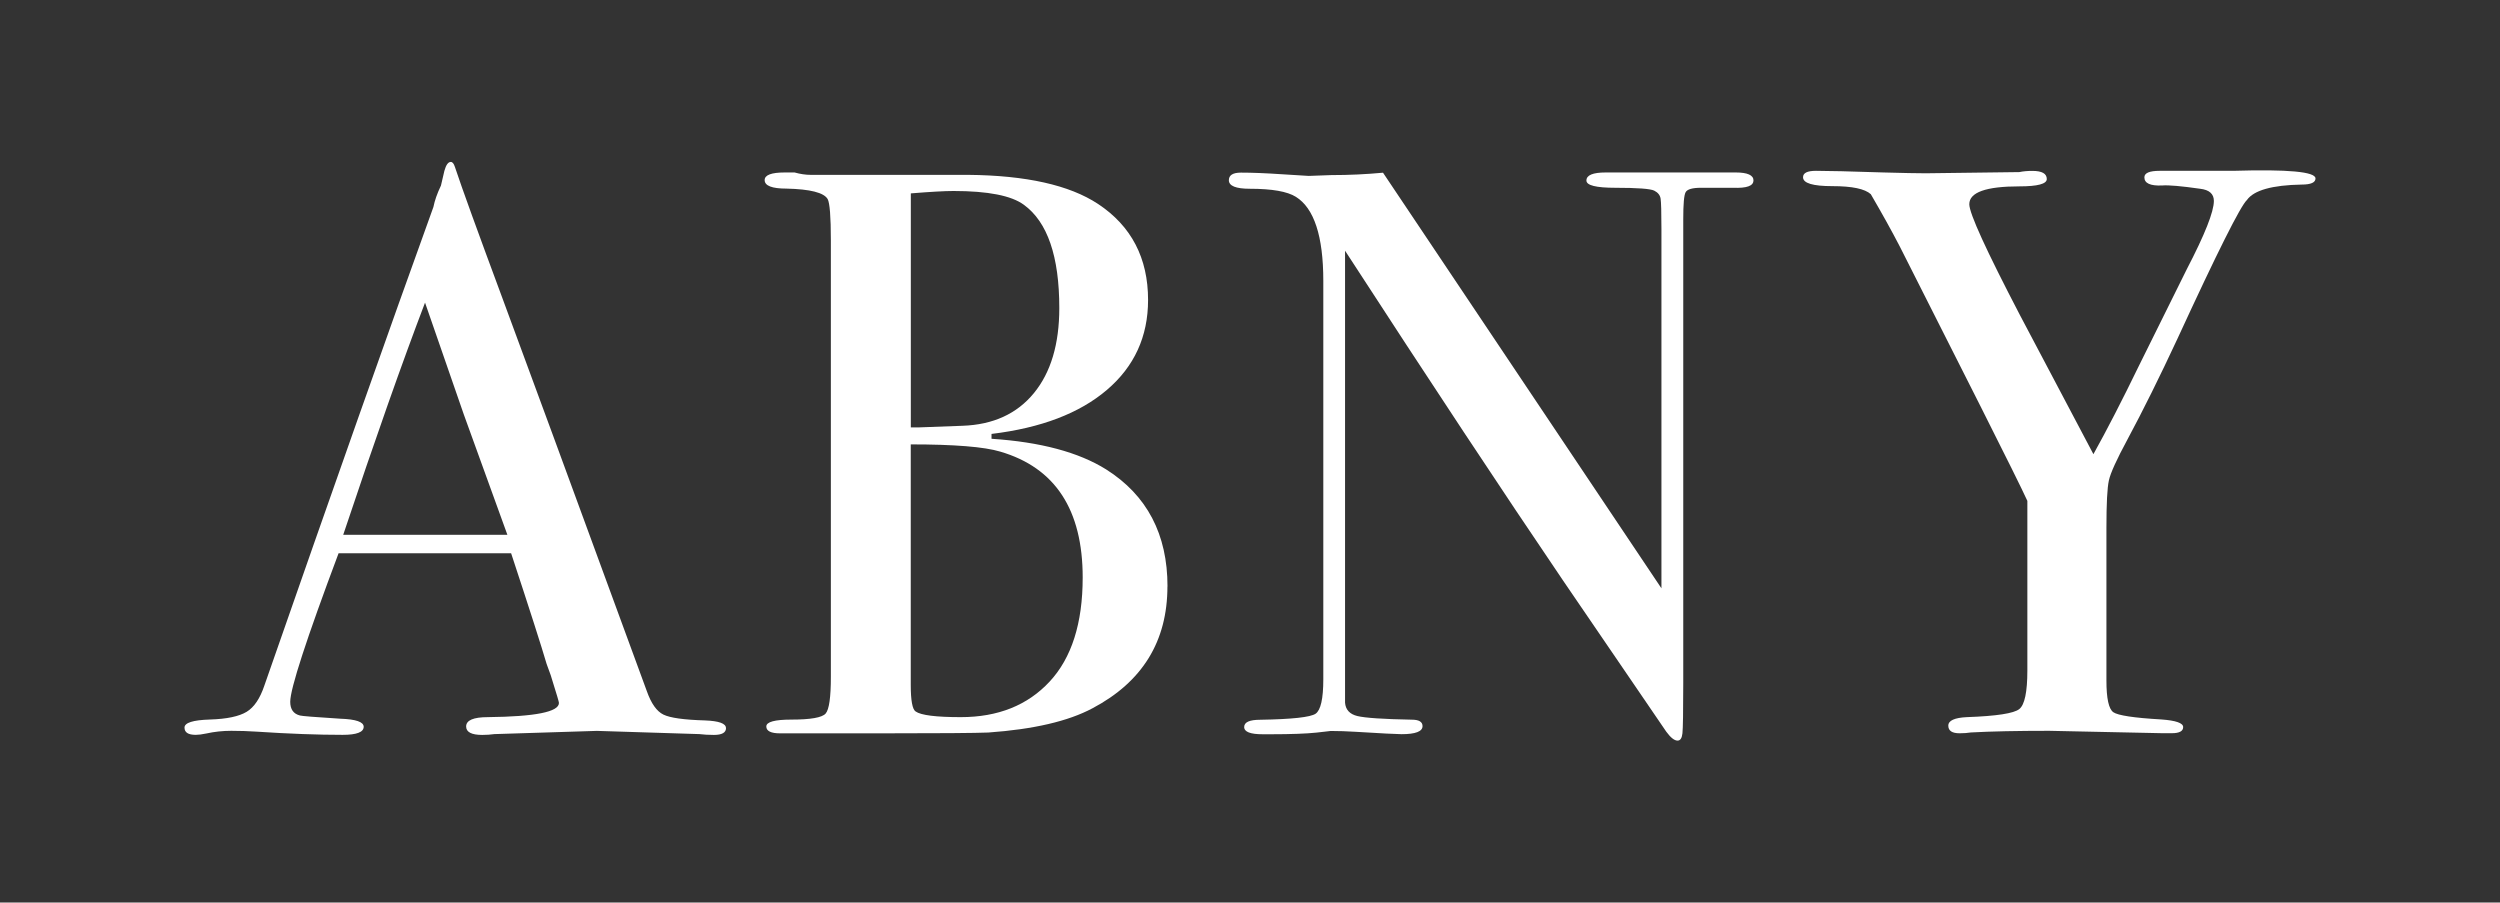
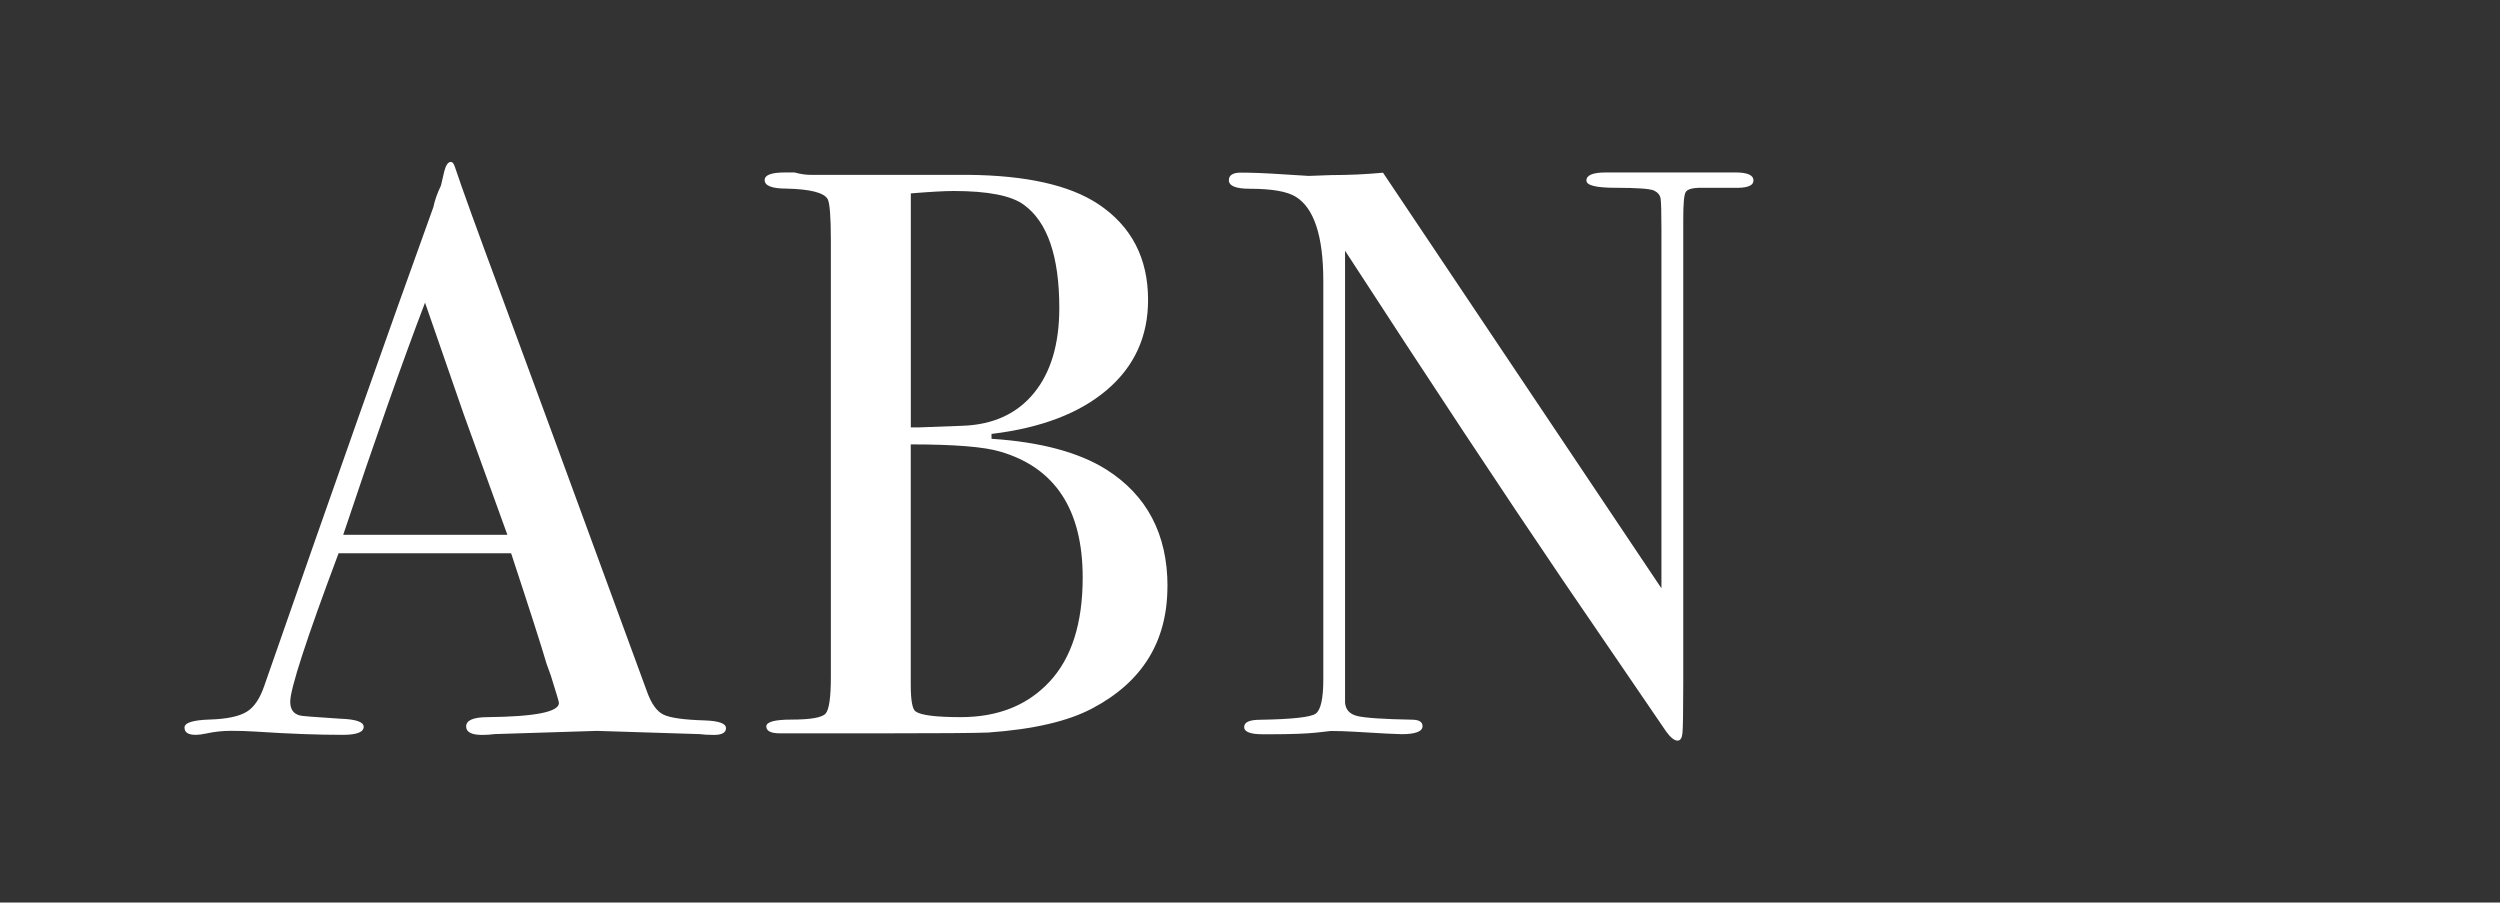
<svg xmlns="http://www.w3.org/2000/svg" viewBox="0 0 334.56 120.78" version="1.1" id="Layer_1">
  <rect x="0" y="0" width="334.56" height="120.78" fill="#333333" stroke="none" />
  <defs>
    <style>
      .st0 {
        fill: none;
      }

      .st1 {
        fill: #fff;
      }

      .st2 {
        clip-path: url(#clippath);
      }
    </style>
    <clipPath id="clippath">
      <rect height="120.78" width="334.56" class="st0" />
    </clipPath>
  </defs>
  <g class="st2">
    <path d="M97.16,97.43c0,.61-.54.92-1.62.92-.72,0-1.37-.04-1.94-.11l-13.72-.43-13.72.43c-.51.07-1.04.11-1.62.11-1.44,0-2.16-.38-2.16-1.13,0-.83.97-1.25,2.92-1.25,6.33-.07,9.5-.7,9.5-1.9,0-.07-.07-.35-.22-.85l-.88-2.86-.55-1.51c-.65-2.23-2.23-7.17-4.75-14.81h-23.09c-4.32,11.52-6.47,18.14-6.47,19.87,0,1.01.43,1.62,1.3,1.84.22.07,2.01.22,5.4.43,2.09.07,3.13.43,3.13,1.08,0,.72-.94,1.08-2.81,1.08-3.31,0-7.17-.14-11.56-.43-1.08-.07-2.2-.11-3.35-.11s-2.27.12-3.35.36c-.58.12-1.04.18-1.4.18-1.01,0-1.51-.32-1.51-.97s1.13-1.01,3.4-1.08c2.27-.07,3.9-.42,4.91-1.03,1.01-.61,1.8-1.79,2.38-3.52,9.26-26.58,16.8-47.93,22.62-64.04.17-.85.5-1.8,1.01-2.87l.46-1.97c.22-.79.5-1.19.86-1.19.22,0,.4.22.54.65.93,2.81,3.06,8.68,6.37,17.6,2.59,6.98,9.04,24.52,19.33,52.6.58,1.63,1.31,2.67,2.21,3.11.9.44,2.75.7,5.56.78,1.87.07,2.81.41,2.81,1.02M67.9,71.57c-1.17-3.24-3.11-8.61-5.83-16.1l-5.19-14.97c-3.04,7.97-6.69,18.32-10.95,31.07h21.96Z" class="st1" />
    <path d="M156.23,78.48c0,7.34-3.35,12.78-10.04,16.31-3.24,1.73-7.88,2.81-13.93,3.24-1.66.07-6.55.11-14.69.11h-13.18c-1.22,0-1.84-.31-1.84-.92s1.12-.92,3.35-.92c2.59,0,4.12-.27,4.59-.81.47-.54.7-2.18.7-4.91v-58.43c0-3.17-.15-5-.43-5.51-.5-.86-2.34-1.33-5.51-1.4-1.94,0-2.92-.38-2.92-1.14,0-.68.9-1.02,2.7-1.02h1.3c.79.22,1.51.32,2.16.32h21.06c7.78.07,13.57,1.37,17.39,3.89,4.46,2.95,6.7,7.24,6.7,12.85,0,4.9-1.84,8.91-5.51,12.04-3.67,3.13-8.82,5.09-15.44,5.89v.65c6.55.43,11.66,1.8,15.34,4.1,5.47,3.46,8.21,8.68,8.21,15.66M141.76,41.22c0-6.91-1.58-11.52-4.75-13.82-1.66-1.22-4.79-1.84-9.4-1.84-1.22,0-3.13.11-5.72.32v31.32h.97l5.94-.22c4.1-.14,7.29-1.6,9.56-4.37,2.27-2.77,3.4-6.57,3.4-11.39M144.89,77.29c0-9.07-3.67-14.69-11.02-16.85-2.16-.65-6.16-.97-11.99-.97v32.18c0,2.09.22,3.28.65,3.56.72.51,2.74.76,6.05.76,4.97,0,8.93-1.58,11.88-4.75,2.95-3.17,4.43-7.81,4.43-13.93" class="st1" />
    <path d="M234.65,24.16c0,.72-.9,1.04-2.7.97h-4.32c-1.15,0-1.84.2-2.05.59-.22.39-.32,1.6-.32,3.61v62.12c0,3.81-.04,6.04-.11,6.69-.07.65-.29.97-.65.97-.43,0-.93-.4-1.51-1.19l-13.8-20.21c-8-11.79-17.73-26.51-29.19-44.16v60.48c.07.94.62,1.54,1.64,1.79,1.02.25,3.46.42,7.31.49.94,0,1.42.29,1.42.86,0,.72-.94,1.08-2.81,1.08-.65,0-2.7-.11-6.16-.32-1.15-.07-2.27-.11-3.35-.11.07,0-.56.07-1.89.22-1.33.14-3.37.22-6.1.22h-1.08c-1.66,0-2.48-.32-2.48-.97s.72-.97,2.16-.97c4.25-.07,6.71-.34,7.4-.81.68-.47,1.03-2,1.03-4.6v-53.32c0-5.98-1.23-9.73-3.67-11.25-1.15-.72-3.2-1.08-6.16-1.08-1.87,0-2.81-.38-2.81-1.14,0-.68.54-1.02,1.62-1.02,1.44,0,3.28.07,5.51.22,2.23.14,3.42.22,3.56.22.22,0,1.22-.04,3.03-.11,2.38,0,4.68-.11,6.91-.32l37.26,55.62V30.64c0-2.23-.04-3.58-.11-4.05-.07-.47-.36-.83-.86-1.08-.51-.25-2.23-.38-5.18-.38-2.59,0-3.89-.32-3.89-.97,0-.72.86-1.08,2.59-1.08h17.39c1.58,0,2.38.36,2.38,1.08" class="st1" />
-     <path d="M309.87,23.88c0,.54-.61.82-1.84.82-3.96.07-6.41.76-7.34,2.07-.86.8-3.96,6.98-9.29,18.55-2.38,5.11-4.61,9.61-6.7,13.5-1.44,2.67-2.27,4.49-2.48,5.47-.22.97-.33,3.09-.33,6.33v20.47c0,2.38.31,3.79.92,4.22.61.43,2.75.76,6.43.97,1.94.14,2.92.48,2.92,1.02s-.5.82-1.51.82h-1.3l-15.12-.32c-4.25,0-7.74.07-10.48.22-.43.07-.94.11-1.51.11-1.01,0-1.51-.34-1.51-1.02s.83-1.06,2.48-1.14c3.96-.14,6.3-.5,7.02-1.08.72-.57,1.08-2.29,1.08-5.16v-22.7c-.72-1.58-2.81-5.79-6.26-12.64l-10.8-21.38c-1.08-2.09-2.38-4.43-3.89-7.02-.79-.72-2.5-1.08-5.13-1.08s-3.94-.39-3.94-1.19c0-.58.58-.86,1.73-.86,1.51,0,4.54.07,9.07.22,2.59.07,4.46.11,5.62.11l12.53-.16c.5-.11,1.08-.16,1.73-.16,1.3,0,1.94.36,1.94,1.09,0,.65-1.22.98-3.67.98-4.46,0-6.7.8-6.7,2.39,0,1.23,2.27,6.19,6.8,14.88l9.81,18.57c1.79-3.22,3.84-7.19,6.13-11.91l6.37-12.85c2.41-4.64,3.62-7.68,3.62-9.13,0-.94-.61-1.49-1.84-1.63-2.52-.36-4.21-.51-5.08-.44-1.58.07-2.38-.29-2.38-1.09,0-.58.68-.87,2.05-.87h9.83c7.34-.22,11.02.12,11.02,1.02" class="st1" />
  </g>
</svg>